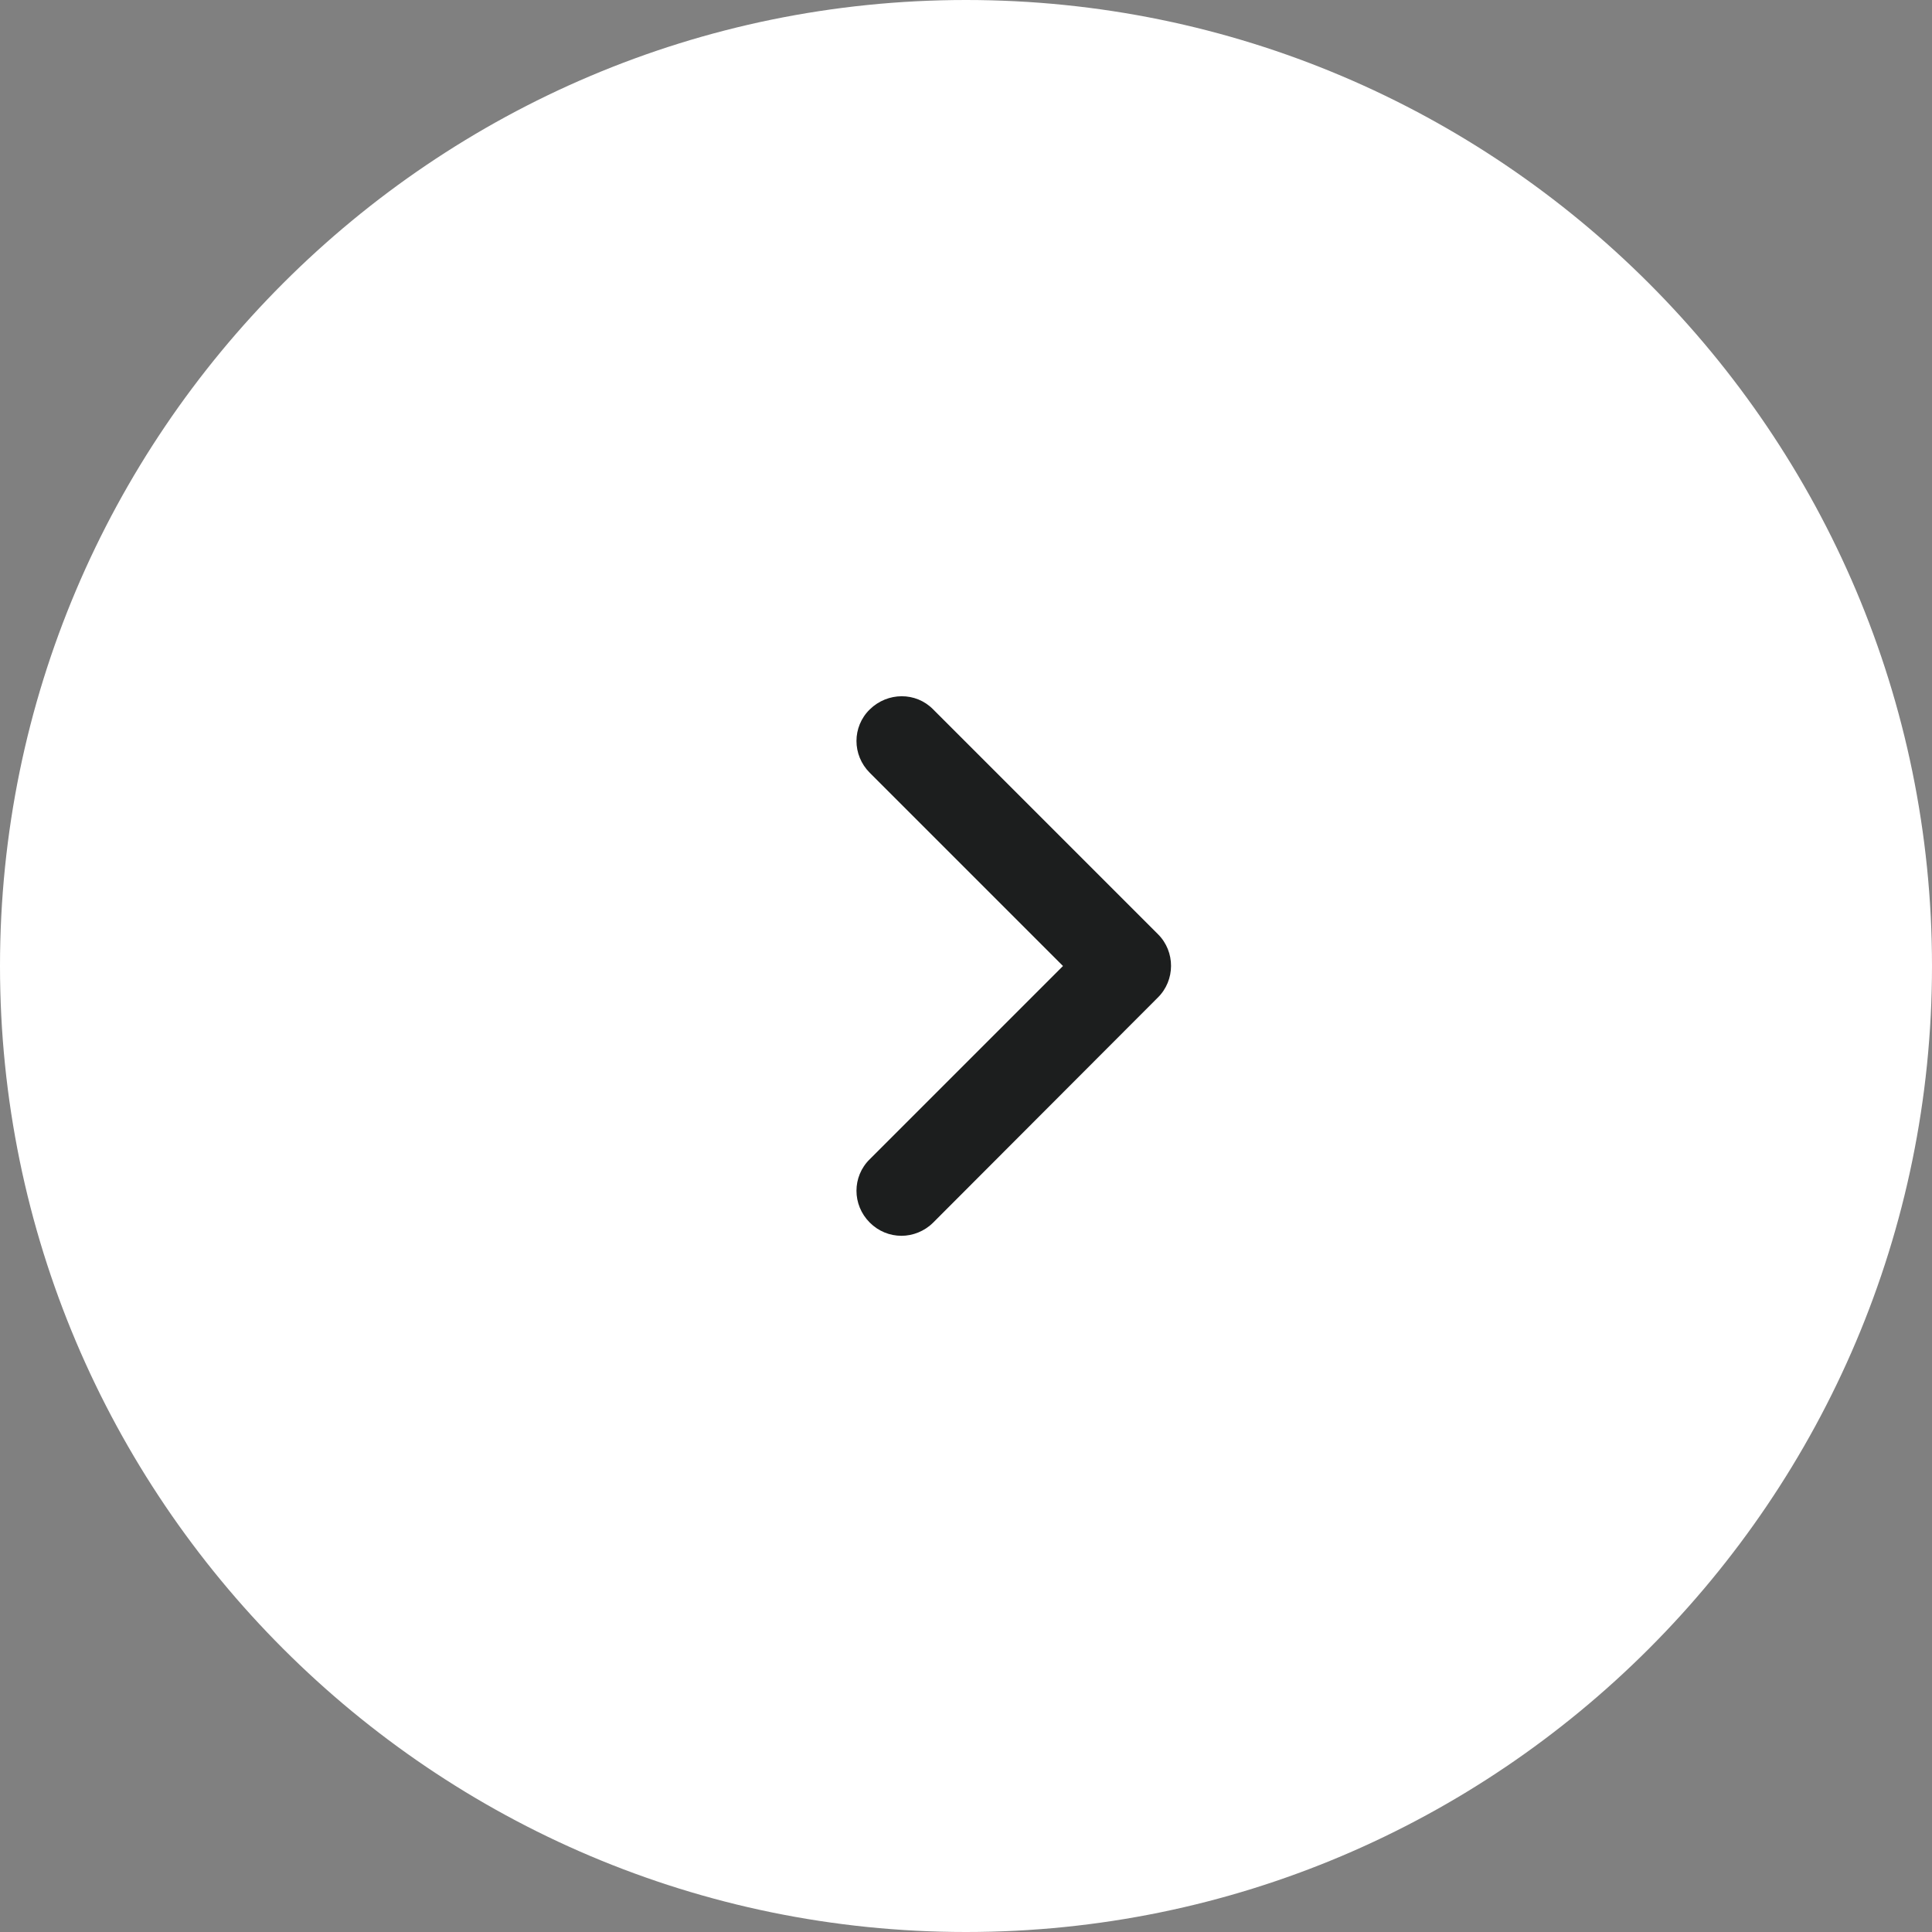
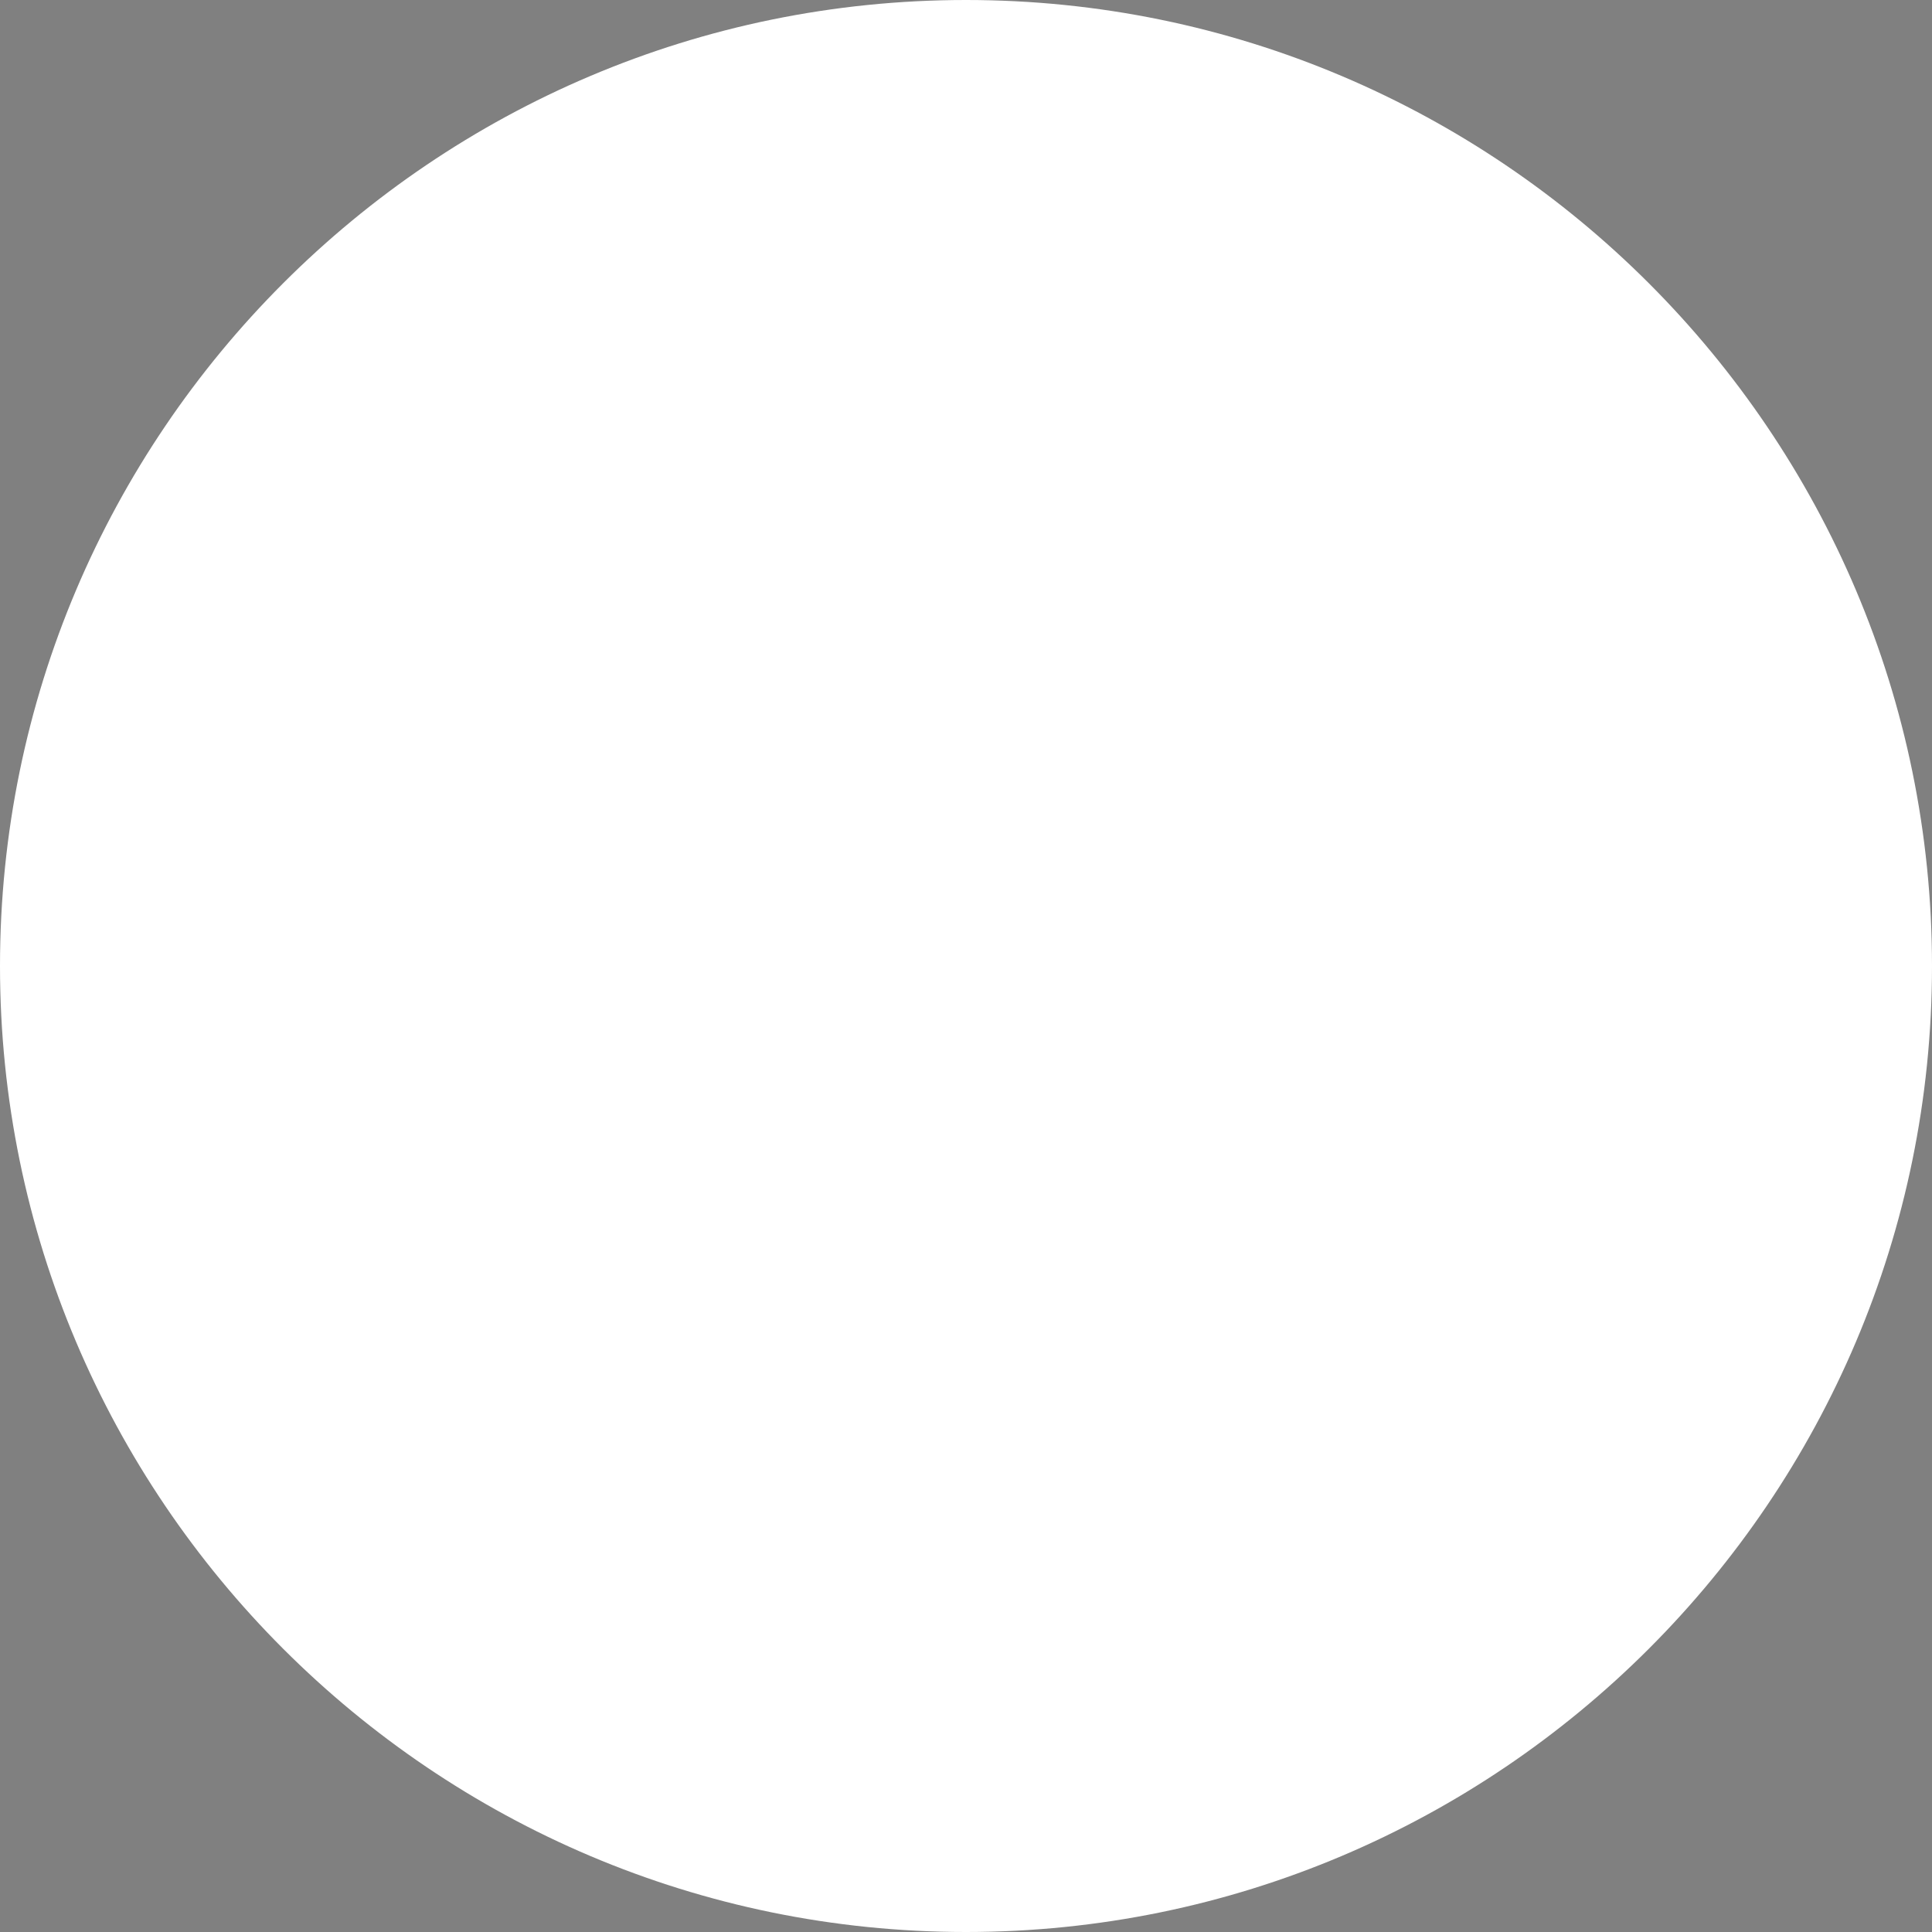
<svg xmlns="http://www.w3.org/2000/svg" id="Слой_1" x="0px" y="0px" viewBox="0 0 512 512" style="enable-background:new 0 0 512 512;" xml:space="preserve">
  <rect x="0" y="0" width="512" height="512" fill="#808080" stroke="none" />
  <style type="text/css"> .st0{fill:#FFFFFF;} .st1{fill:#1C1E1E;} </style>
  <g>
    <g>
      <g>
        <path class="st0" d="M256,0C114.8,0,0,114.8,0,256s114.8,256,256,256s256-114.8,256-256S397.2,0,256,0z" />
      </g>
    </g>
  </g>
-   <path class="st1" d="M306.8,264.4L247.3,324c-2.3,2.3-5.4,3.5-8.4,3.5c-3.1,0-6.1-1.2-8.4-3.5c-4.7-4.7-4.7-12.2,0-16.8l51.2-51.2 l-51.2-51.2c-4.7-4.7-4.7-12.2,0-16.8s12.2-4.7,16.8,0l59.6,59.6C311.5,252.2,311.5,259.8,306.8,264.4z" />
</svg>